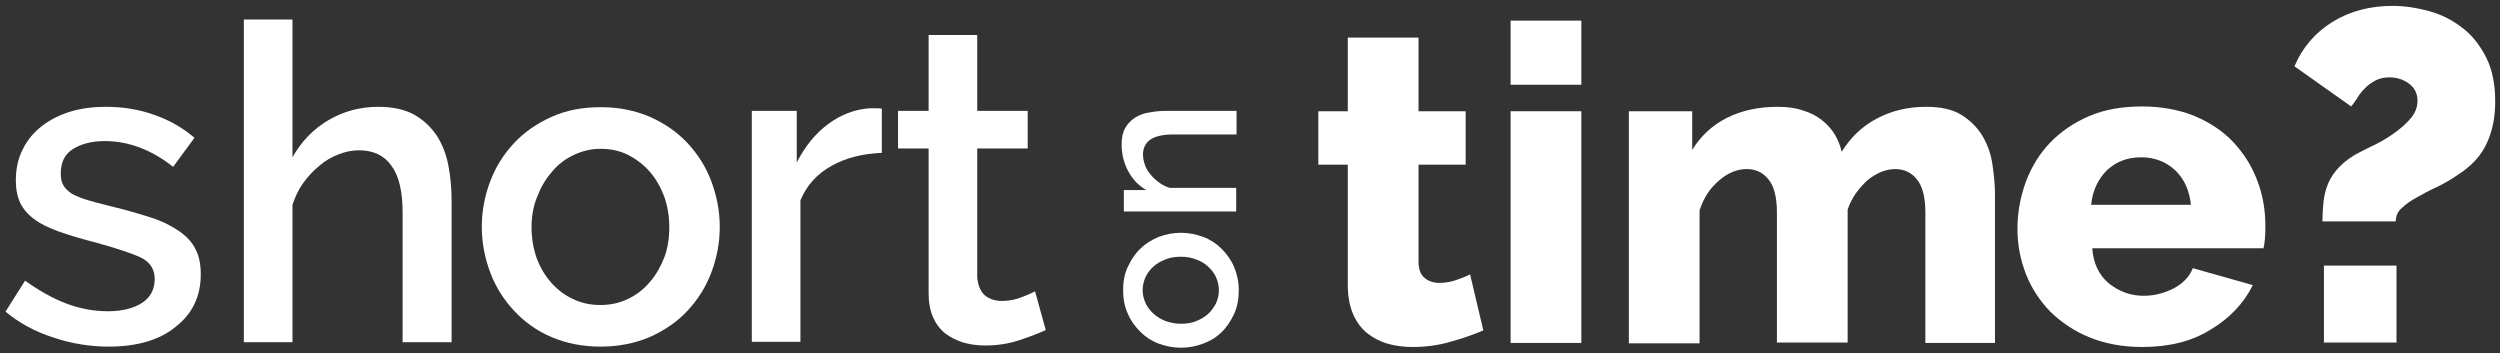
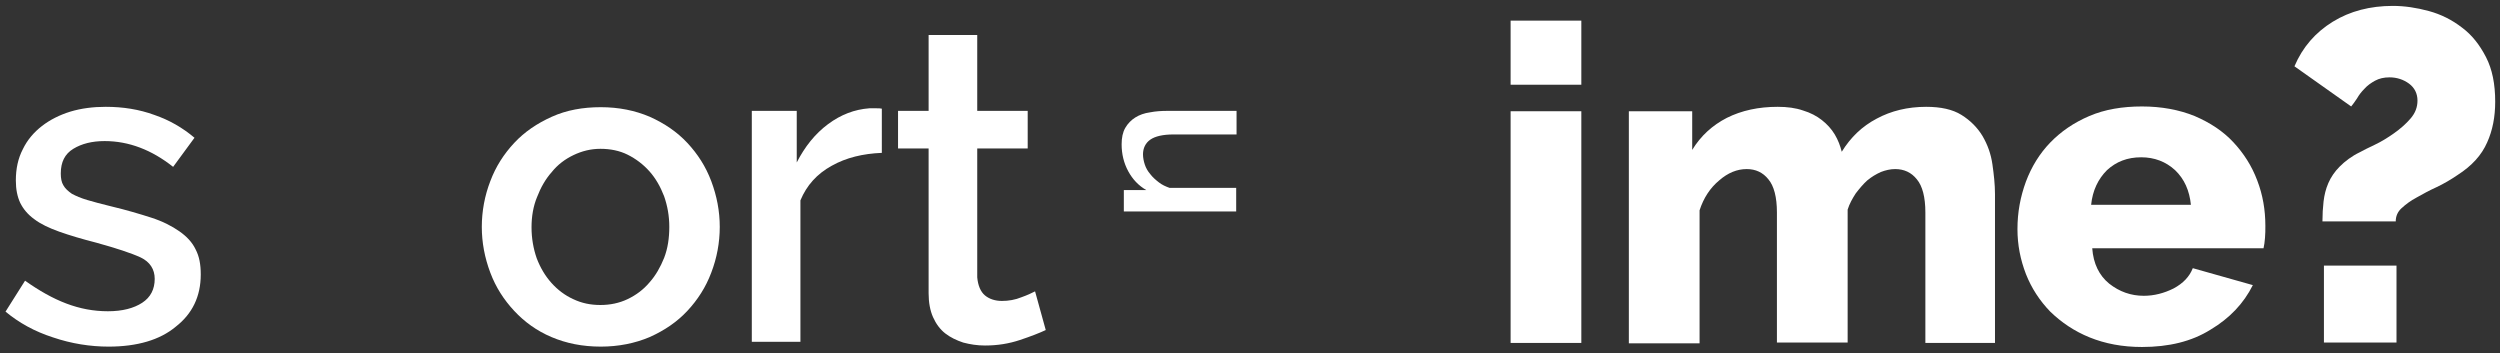
<svg xmlns="http://www.w3.org/2000/svg" version="1.1" id="Layer_1" x="0px" y="0px" viewBox="0 0 678.7 95.9" style="enable-background:new 0 0 678.7 95.9;" xml:space="preserve">
  <rect x="0" y="0" width="678.7" height="95.9" fill="#333333" stroke="none" />
  <style type="text/css">
	.st0{fill:#FFFFFF;}
</style>
  <g>
    <g>
      <path class="st0" d="M29.5,94.1c-5,0-10.1-0.8-15.1-2.5c-5-1.6-9.3-4-12.9-7l5.3-8.4c3.8,2.7,7.5,4.8,11.2,6.2    c3.7,1.4,7.4,2.1,11.3,2.1c3.9,0,7-0.8,9.3-2.3c2.3-1.5,3.4-3.7,3.4-6.5c0-2.6-1.3-4.6-3.8-5.8c-2.6-1.2-6.6-2.5-12-4    c-3.9-1-7.3-2-10.1-3c-2.8-1-5.1-2.1-6.8-3.4c-1.8-1.3-3-2.8-3.8-4.4c-0.8-1.7-1.2-3.7-1.2-6.1c0-3.2,0.6-6,1.9-8.5    c1.2-2.5,3-4.6,5.2-6.3c2.2-1.7,4.8-3,7.7-3.9c3-0.9,6.2-1.3,9.6-1.3c4.7,0,9.1,0.7,13.2,2.2c4.1,1.4,7.7,3.5,10.9,6.2L47,45.3    c-5.8-4.6-12-7-18.6-7c-3.4,0-6.2,0.7-8.5,2.1c-2.3,1.4-3.4,3.6-3.4,6.7c0,1.3,0.2,2.4,0.7,3.2c0.5,0.9,1.3,1.6,2.3,2.3    c1.1,0.6,2.5,1.2,4.2,1.7c1.7,0.5,3.9,1.1,6.4,1.7c4.2,1,7.9,2.1,11,3.1c3.1,1,5.6,2.3,7.6,3.7c2,1.4,3.5,3,4.4,4.9    c1,1.9,1.4,4.1,1.4,6.8c0,6-2.3,10.7-6.8,14.2C43.4,92.3,37.2,94.1,29.5,94.1z" />
-       <path class="st0" d="M122.5,92.9h-13.2V57.7c0-5.8-1-10-3.1-12.8c-2-2.8-5-4.1-8.8-4.1c-1.8,0-3.7,0.4-5.5,1.1    c-1.8,0.7-3.6,1.7-5.2,3.1c-1.6,1.3-3.1,2.9-4.4,4.7c-1.3,1.8-2.2,3.8-2.9,5.9v37.3H66.2V5.3h13.2v37.4c2.4-4.3,5.7-7.7,9.8-10.1    c4.1-2.4,8.6-3.6,13.5-3.6c3.9,0,7.1,0.7,9.7,2.1c2.5,1.4,4.5,3.3,6.1,5.6c1.5,2.3,2.6,5,3.2,8.1c0.6,3.1,0.9,6.3,0.9,9.8V92.9z" />
      <path class="st0" d="M163.1,94.1c-5,0-9.4-0.9-13.4-2.6s-7.3-4.1-10.1-7.1c-2.8-3-5-6.4-6.5-10.4c-1.5-4-2.3-8.1-2.3-12.4    c0-4.3,0.8-8.5,2.3-12.4c1.5-4,3.7-7.4,6.5-10.4c2.8-3,6.2-5.3,10.2-7.1c4-1.8,8.4-2.6,13.3-2.6c4.9,0,9.3,0.9,13.3,2.6    c4,1.8,7.4,4.1,10.2,7.1c2.8,3,5,6.4,6.5,10.4c1.5,4,2.3,8.1,2.3,12.4c0,4.3-0.8,8.5-2.3,12.4c-1.5,4-3.7,7.4-6.5,10.4    c-2.8,3-6.2,5.3-10.2,7.1C172.4,93.2,167.9,94.1,163.1,94.1z M144.3,61.7c0,3,0.5,5.8,1.4,8.4c1,2.6,2.3,4.8,4,6.7    c1.7,1.9,3.7,3.4,5.9,4.4c2.3,1.1,4.7,1.6,7.4,1.6c2.6,0,5.1-0.5,7.4-1.6c2.3-1.1,4.3-2.6,5.9-4.5c1.7-1.9,3-4.2,4-6.7    c1-2.6,1.4-5.4,1.4-8.4c0-3-0.5-5.7-1.4-8.3c-1-2.6-2.3-4.9-4-6.8c-1.7-1.9-3.7-3.4-5.9-4.5s-4.7-1.6-7.4-1.6    c-2.6,0-5,0.6-7.3,1.7c-2.3,1.1-4.3,2.6-5.9,4.6c-1.7,1.9-3,4.2-4,6.8C144.8,55.9,144.3,58.7,144.3,61.7z" />
      <path class="st0" d="M239.4,41.5c-5.1,0.2-9.7,1.3-13.6,3.5c-4,2.2-6.8,5.3-8.5,9.4v38.4h-13.2V30.1h12.2v14    c2.2-4.3,5-7.8,8.5-10.4c3.5-2.6,7.2-4,11.2-4.3c0.8,0,1.5,0,2,0c0.5,0,1,0,1.4,0.1V41.5z" />
      <path class="st0" d="M283.9,89.6c-1.7,0.8-4,1.7-7,2.7c-3,1-6.1,1.5-9.5,1.5c-2.1,0-4-0.3-5.9-0.8c-1.8-0.6-3.5-1.4-4.9-2.5    c-1.4-1.1-2.5-2.6-3.3-4.4c-0.8-1.8-1.2-4-1.2-6.5V40.3h-8.3V30.1h8.3V9.5h13.2v20.6h13.7v10.2h-13.7v35c0.2,2.2,0.9,3.9,2.1,4.9    c1.2,1,2.8,1.5,4.6,1.5c1.8,0,3.6-0.3,5.3-1c1.7-0.6,2.9-1.2,3.7-1.6L283.9,89.6z" />
    </g>
    <g>
-       <path class="st0" d="M402.7,89.7c-2.6,1.1-5.7,2.2-9,3.1c-3.4,1-6.8,1.4-10.2,1.4c-2.4,0-4.7-0.3-6.8-0.9c-2.1-0.6-4-1.6-5.6-2.9    c-1.6-1.3-2.9-3.1-3.8-5.2c-0.9-2.2-1.4-4.7-1.4-7.8V44.7h-8V30.2h8v-20h19.2v20h12.8v14.5h-12.8v26.2c0,2.1,0.5,3.6,1.6,4.5    c1,0.9,2.4,1.4,4,1.4c1.4,0,2.9-0.2,4.4-0.7c1.5-0.5,2.8-1,4-1.6L402.7,89.7z" />
      <path class="st0" d="M410.1,23V5.6h19.2V23H410.1z M410.1,93.1V30.2h19.2v62.9H410.1z" />
      <path class="st0" d="M541.9,93.1h-19.2V57.7c0-4.2-0.8-7.2-2.3-9c-1.5-1.9-3.5-2.8-5.9-2.8c-1.3,0-2.6,0.3-3.9,0.8    c-1.3,0.6-2.5,1.3-3.7,2.3c-1.1,1-2.1,2.2-3.1,3.5c-0.9,1.4-1.7,2.8-2.2,4.4v36.1h-19.2V57.7c0-4.2-0.8-7.2-2.3-9    c-1.5-1.9-3.5-2.8-5.9-2.8c-2.6,0-5.1,1-7.5,3.1c-2.4,2-4.2,4.7-5.3,8.1v36.1h-19.2V30.2h17.2v10.5c2.3-3.8,5.5-6.7,9.4-8.7    c4-2,8.6-3,13.8-3c2.6,0,4.9,0.3,6.9,1c2,0.6,3.7,1.5,5.1,2.6c1.4,1.1,2.6,2.4,3.5,3.9c0.9,1.5,1.5,3.1,1.9,4.7    c2.4-3.9,5.5-6.9,9.5-9c3.9-2.1,8.4-3.2,13.4-3.2c4,0,7.2,0.7,9.6,2.2c2.4,1.5,4.3,3.4,5.7,5.7c1.4,2.4,2.3,4.9,2.7,7.7    c0.4,2.8,0.7,5.5,0.7,8.1V93.1z" />
      <path class="st0" d="M581.5,94.2c-5.3,0-10-0.9-14.2-2.6c-4.2-1.7-7.7-4.1-10.7-7c-2.9-3-5.1-6.4-6.6-10.2    c-1.5-3.9-2.3-7.9-2.3-12.2c0-4.6,0.8-8.8,2.3-12.9c1.5-4,3.7-7.6,6.6-10.6c2.9-3,6.4-5.4,10.6-7.2c4.2-1.8,9-2.6,14.3-2.6    c5.3,0,10.1,0.9,14.3,2.6c4.2,1.8,7.7,4.1,10.5,7.1s5,6.4,6.5,10.4c1.5,3.9,2.2,8,2.2,12.3c0,1.1,0,2.2-0.1,3.3    c-0.1,1.1-0.2,2-0.4,2.8h-46.5c0.3,4.2,1.9,7.4,4.6,9.6c2.8,2.2,5.9,3.3,9.4,3.3c2.8,0,5.5-0.7,8.1-2c2.6-1.4,4.3-3.2,5.2-5.5    l16.3,4.6c-2.5,5-6.3,9-11.5,12.1C595,92.7,588.8,94.2,581.5,94.2z M594.8,55.7c-0.4-4-1.8-7.1-4.3-9.5c-2.5-2.3-5.6-3.5-9.2-3.5    c-3.8,0-6.8,1.2-9.3,3.5c-2.4,2.4-3.9,5.5-4.3,9.4H594.8z" />
    </g>
    <g>
      <path class="st0" d="M630.5,60c0-1.8,0.1-3.5,0.3-5.3c0.2-1.7,0.6-3.4,1.3-5c0.7-1.6,1.7-3.1,3.1-4.5c1.4-1.4,3.2-2.8,5.5-3.9    c0.9-0.5,2.3-1.2,4-2c1.7-0.8,3.5-1.9,5.2-3.1c1.7-1.2,3.2-2.5,4.5-4c1.3-1.5,1.9-3.1,1.9-4.9c0-1.9-0.8-3.5-2.3-4.6    c-1.5-1.1-3.3-1.7-5.3-1.7c-1.5,0-2.8,0.3-3.9,0.9c-1.1,0.6-2.1,1.3-2.9,2.2c-0.8,0.8-1.5,1.7-2,2.6c-0.6,0.9-1.1,1.6-1.6,2.2    l-15.4-10.9c2.2-5.2,5.7-9.2,10.4-12.1c4.7-2.9,10.2-4.3,16.3-4.3c3.2,0,6.5,0.5,9.8,1.4c3.3,0.9,6.3,2.4,9,4.5    c2.7,2,4.8,4.7,6.5,8c1.7,3.3,2.5,7.3,2.5,12.1c0,4.1-0.7,7.8-2.2,11.1c-1.5,3.4-4.1,6.3-8,8.8c-1.9,1.3-3.8,2.4-5.7,3.3    c-2,0.9-3.8,1.9-5.4,2.8c-1.7,0.9-3,1.9-4.1,2.9c-1.1,1-1.6,2.2-1.6,3.6H630.5z M630.9,92.9V72.1h19.7v20.9H630.9z" />
    </g>
    <g>
-       <path class="st0" d="M336.3,78.8c0,2.4-0.4,4.6-1.3,6.5c-0.9,1.9-2,3.6-3.4,4.9c-1.4,1.4-3.1,2.4-5,3.1c-1.9,0.7-3.9,1.1-6,1.1    s-4.1-0.4-6-1.1c-1.9-0.7-3.6-1.8-5-3.2c-1.4-1.4-2.6-3-3.4-4.9c-0.9-1.9-1.3-4.1-1.3-6.4c0-2.4,0.4-4.5,1.3-6.4    c0.9-1.9,2-3.6,3.4-4.9c1.4-1.4,3.1-2.4,5-3.2c1.9-0.7,3.9-1.1,6-1.1s4.1,0.4,6,1.1c1.9,0.7,3.6,1.8,5,3.2c1.4,1.4,2.6,3,3.4,4.9    S336.3,76.4,336.3,78.8z M320.6,87.9c1.5,0,2.8-0.2,4.1-0.7c1.2-0.5,2.3-1.1,3.2-1.9c0.9-0.8,1.6-1.8,2.2-2.9    c0.5-1.1,0.8-2.3,0.8-3.6s-0.3-2.5-0.8-3.6c-0.5-1.1-1.3-2.1-2.2-2.9c-0.9-0.8-2-1.5-3.3-1.9c-1.2-0.5-2.6-0.7-4.1-0.7    c-1.4,0-2.8,0.2-4,0.7c-1.3,0.5-2.4,1.1-3.3,1.9c-0.9,0.8-1.7,1.8-2.2,2.9c-0.5,1.1-0.8,2.3-0.8,3.6c0,1.2,0.3,2.4,0.8,3.5    c0.5,1.1,1.3,2.1,2.2,2.9s2,1.5,3.3,2C317.8,87.6,319.1,87.9,320.6,87.9z" />
      <path class="st0" d="M335.7,30.1v6.4h-17.1c-2.9,0-5,0.5-6.3,1.4c-1.3,0.9-2,2.3-2,4c0,0.9,0.2,1.9,0.5,2.8    c0.3,0.9,0.8,1.8,1.5,2.6c0.6,0.8,1.4,1.5,2.3,2.2s1.8,1.1,2.9,1.5h18.1v6.4h-30.5v-5.8h6.1c-2.1-1.2-3.7-2.9-4.9-5.1    c-1.2-2.2-1.8-4.7-1.8-7.3c0-1.8,0.3-3.3,1-4.5c0.7-1.2,1.6-2.1,2.7-2.8c1.1-0.7,2.5-1.2,4-1.4c1.5-0.3,3.1-0.4,4.7-0.4H335.7z" />
    </g>
  </g>
</svg>